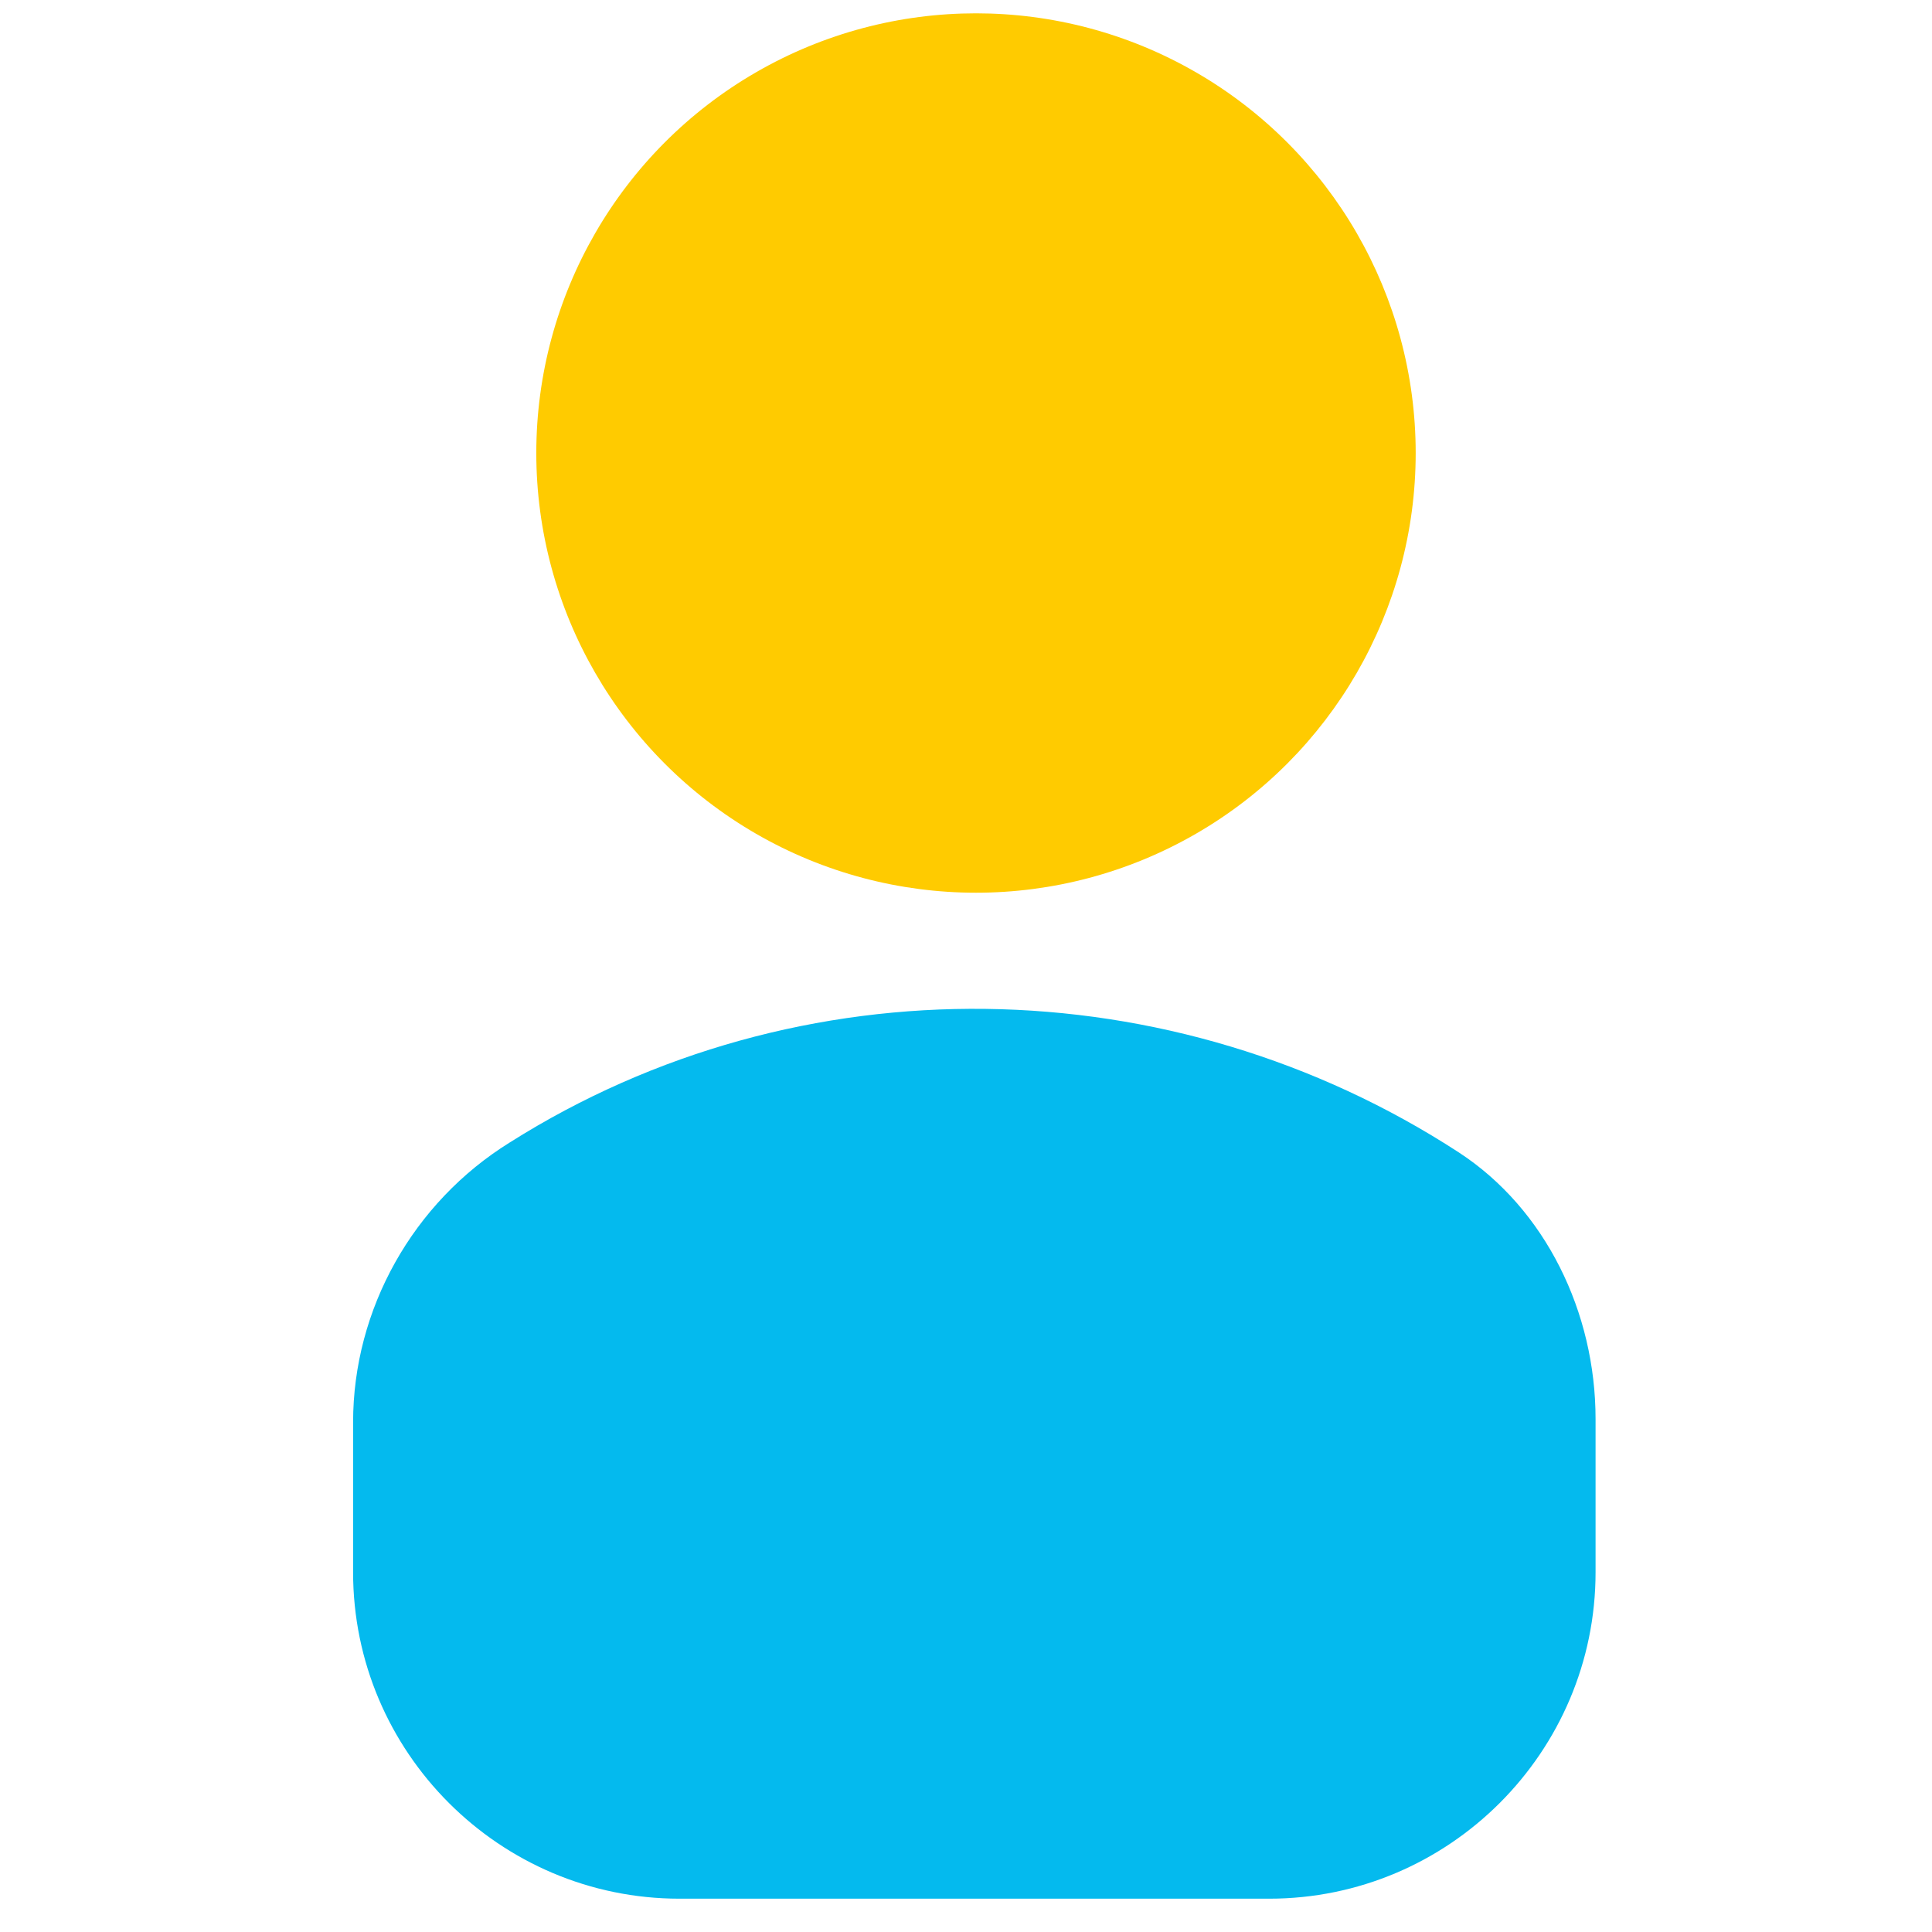
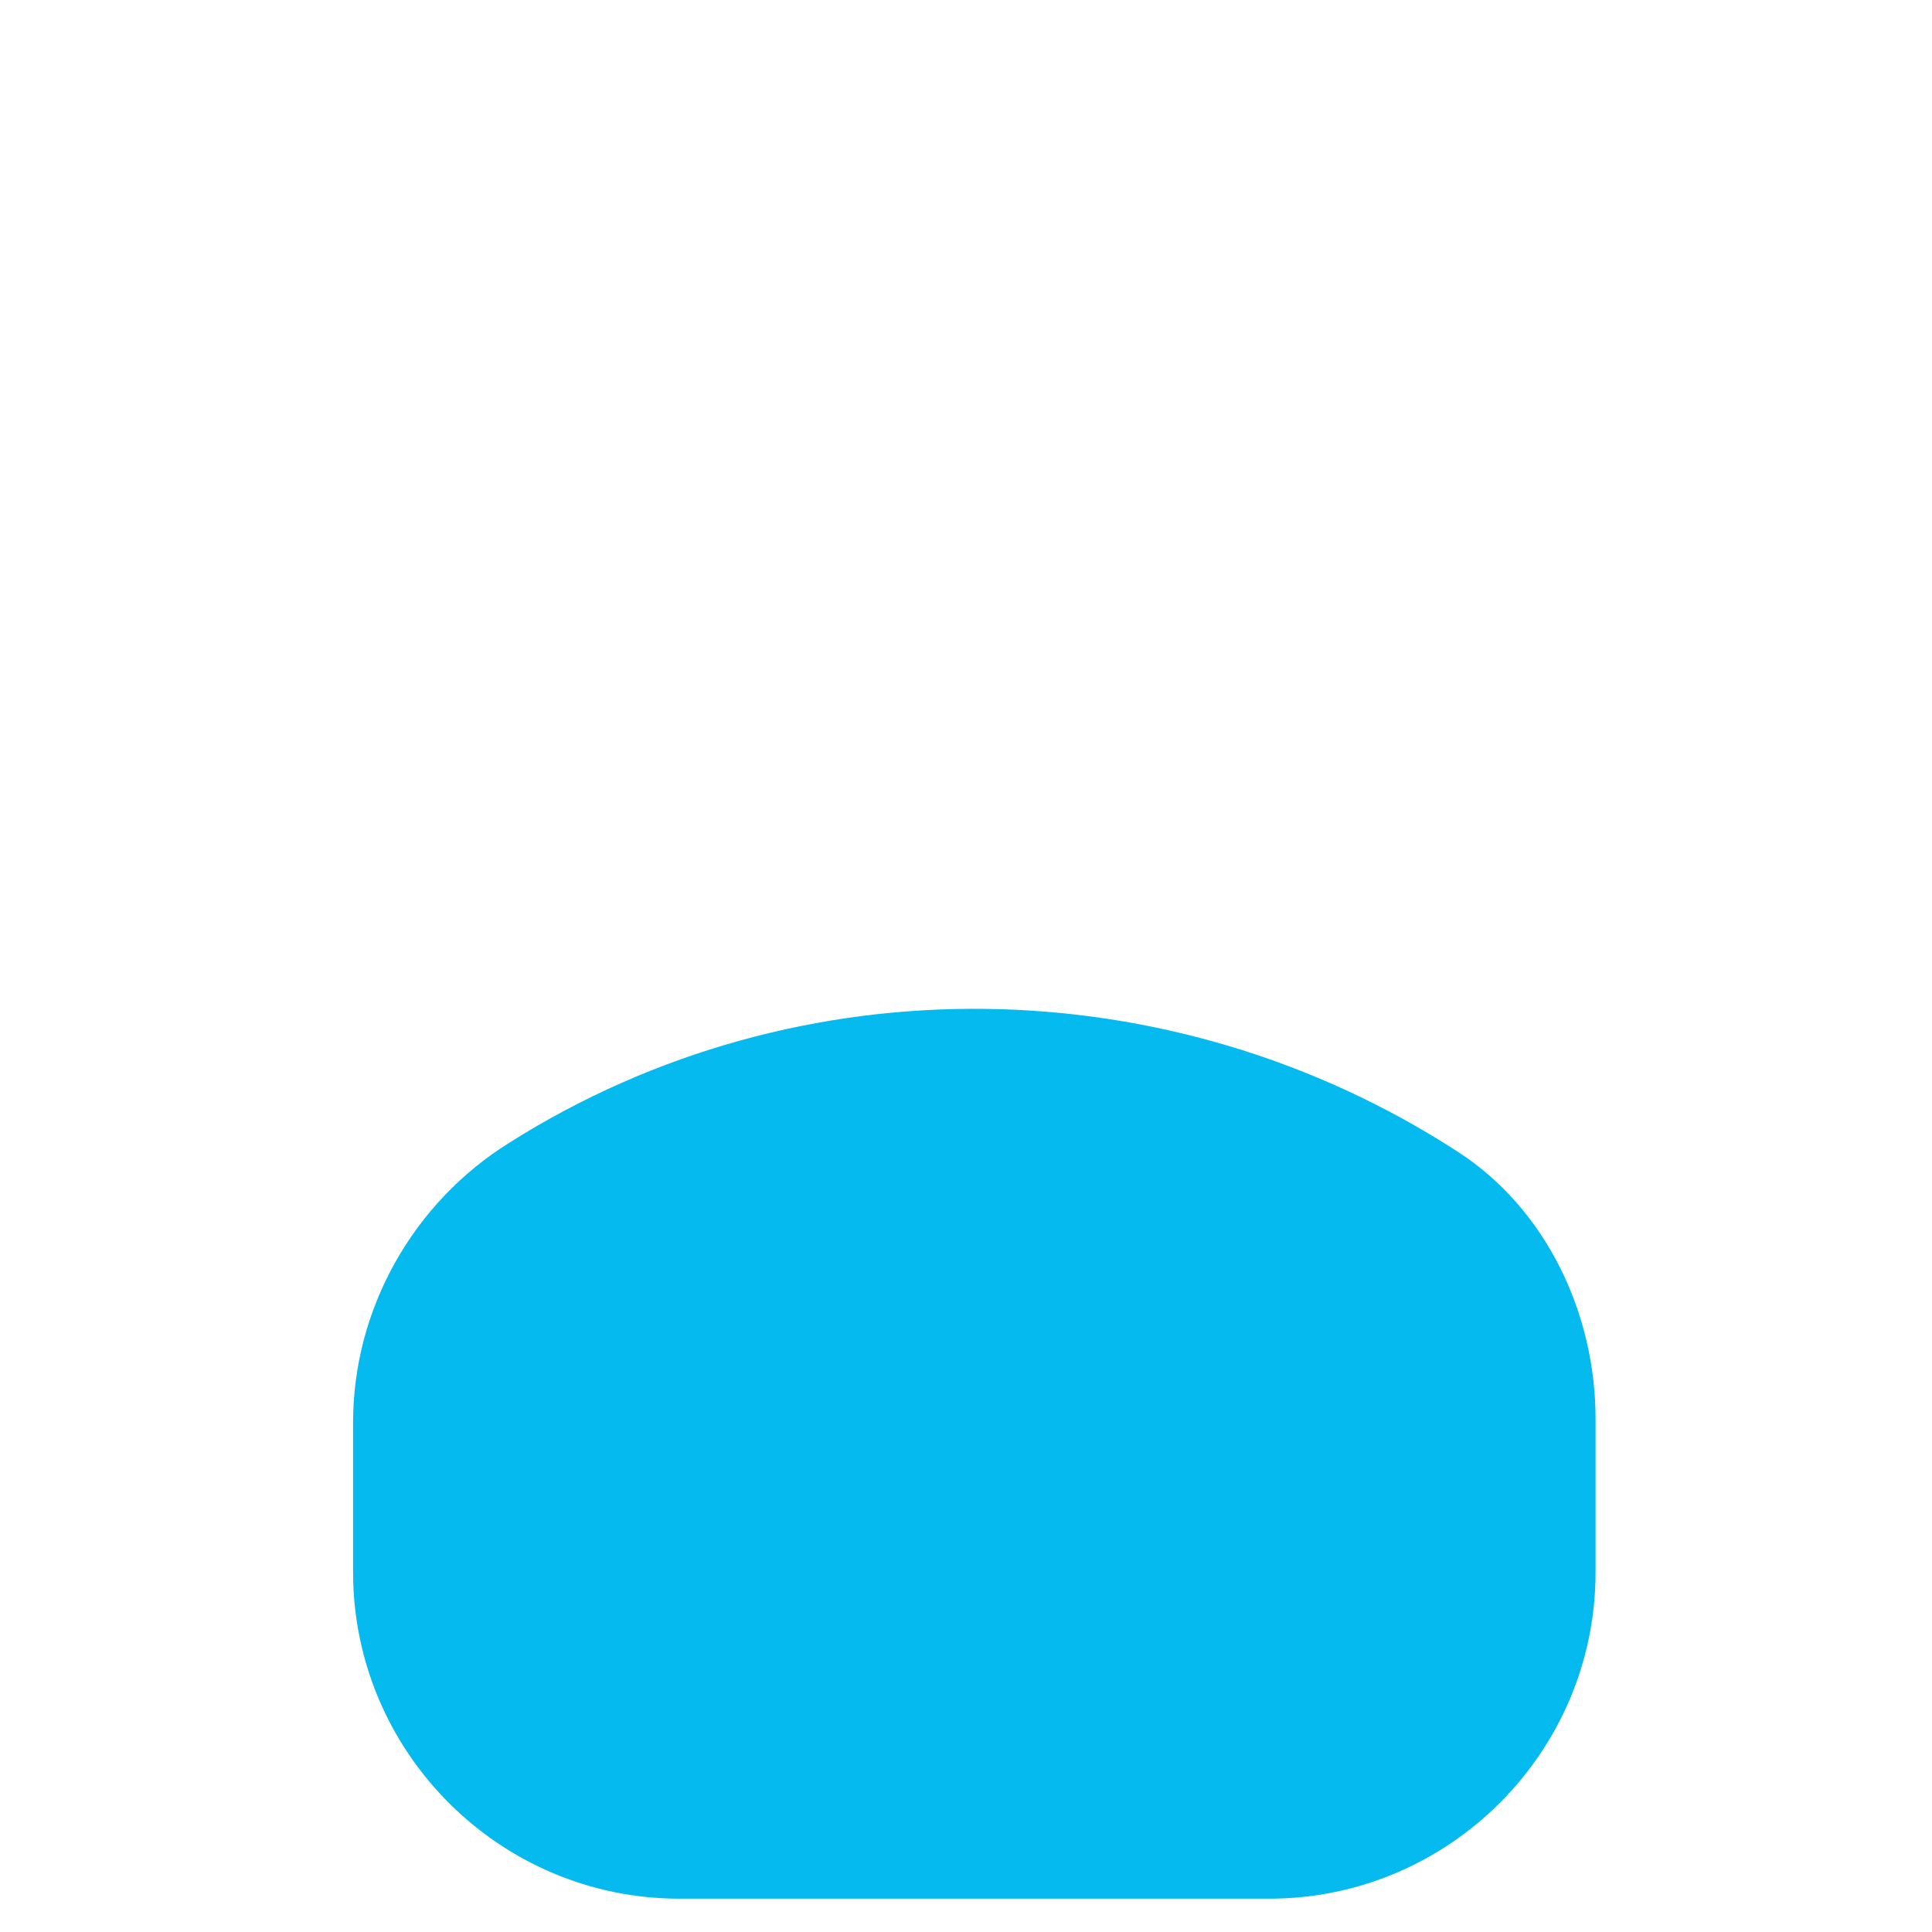
<svg xmlns="http://www.w3.org/2000/svg" version="1.1" id="Laag_1" x="0px" y="0px" viewBox="0 0 58 58" style="enable-background:new 0 0 58 58;" xml:space="preserve">
  <style type="text/css">
	.st0{fill:#FFCB00;}
	.st1{fill:#04BAEE;}
</style>
  <g>
-     <circle class="st0" cx="29.3" cy="13.6" r="13.2" />
    <path class="st1" d="M10.6,42.7v4.5c0,5.4,4.4,9.8,9.8,9.8h17.7c5.4,0,9.8-4.4,9.8-9.8v-4.6c0-3.2-1.5-6.3-4.1-8   C35.2,29,24,28.8,15.3,34.3C12.4,36.1,10.6,39.3,10.6,42.7z" />
  </g>
</svg>